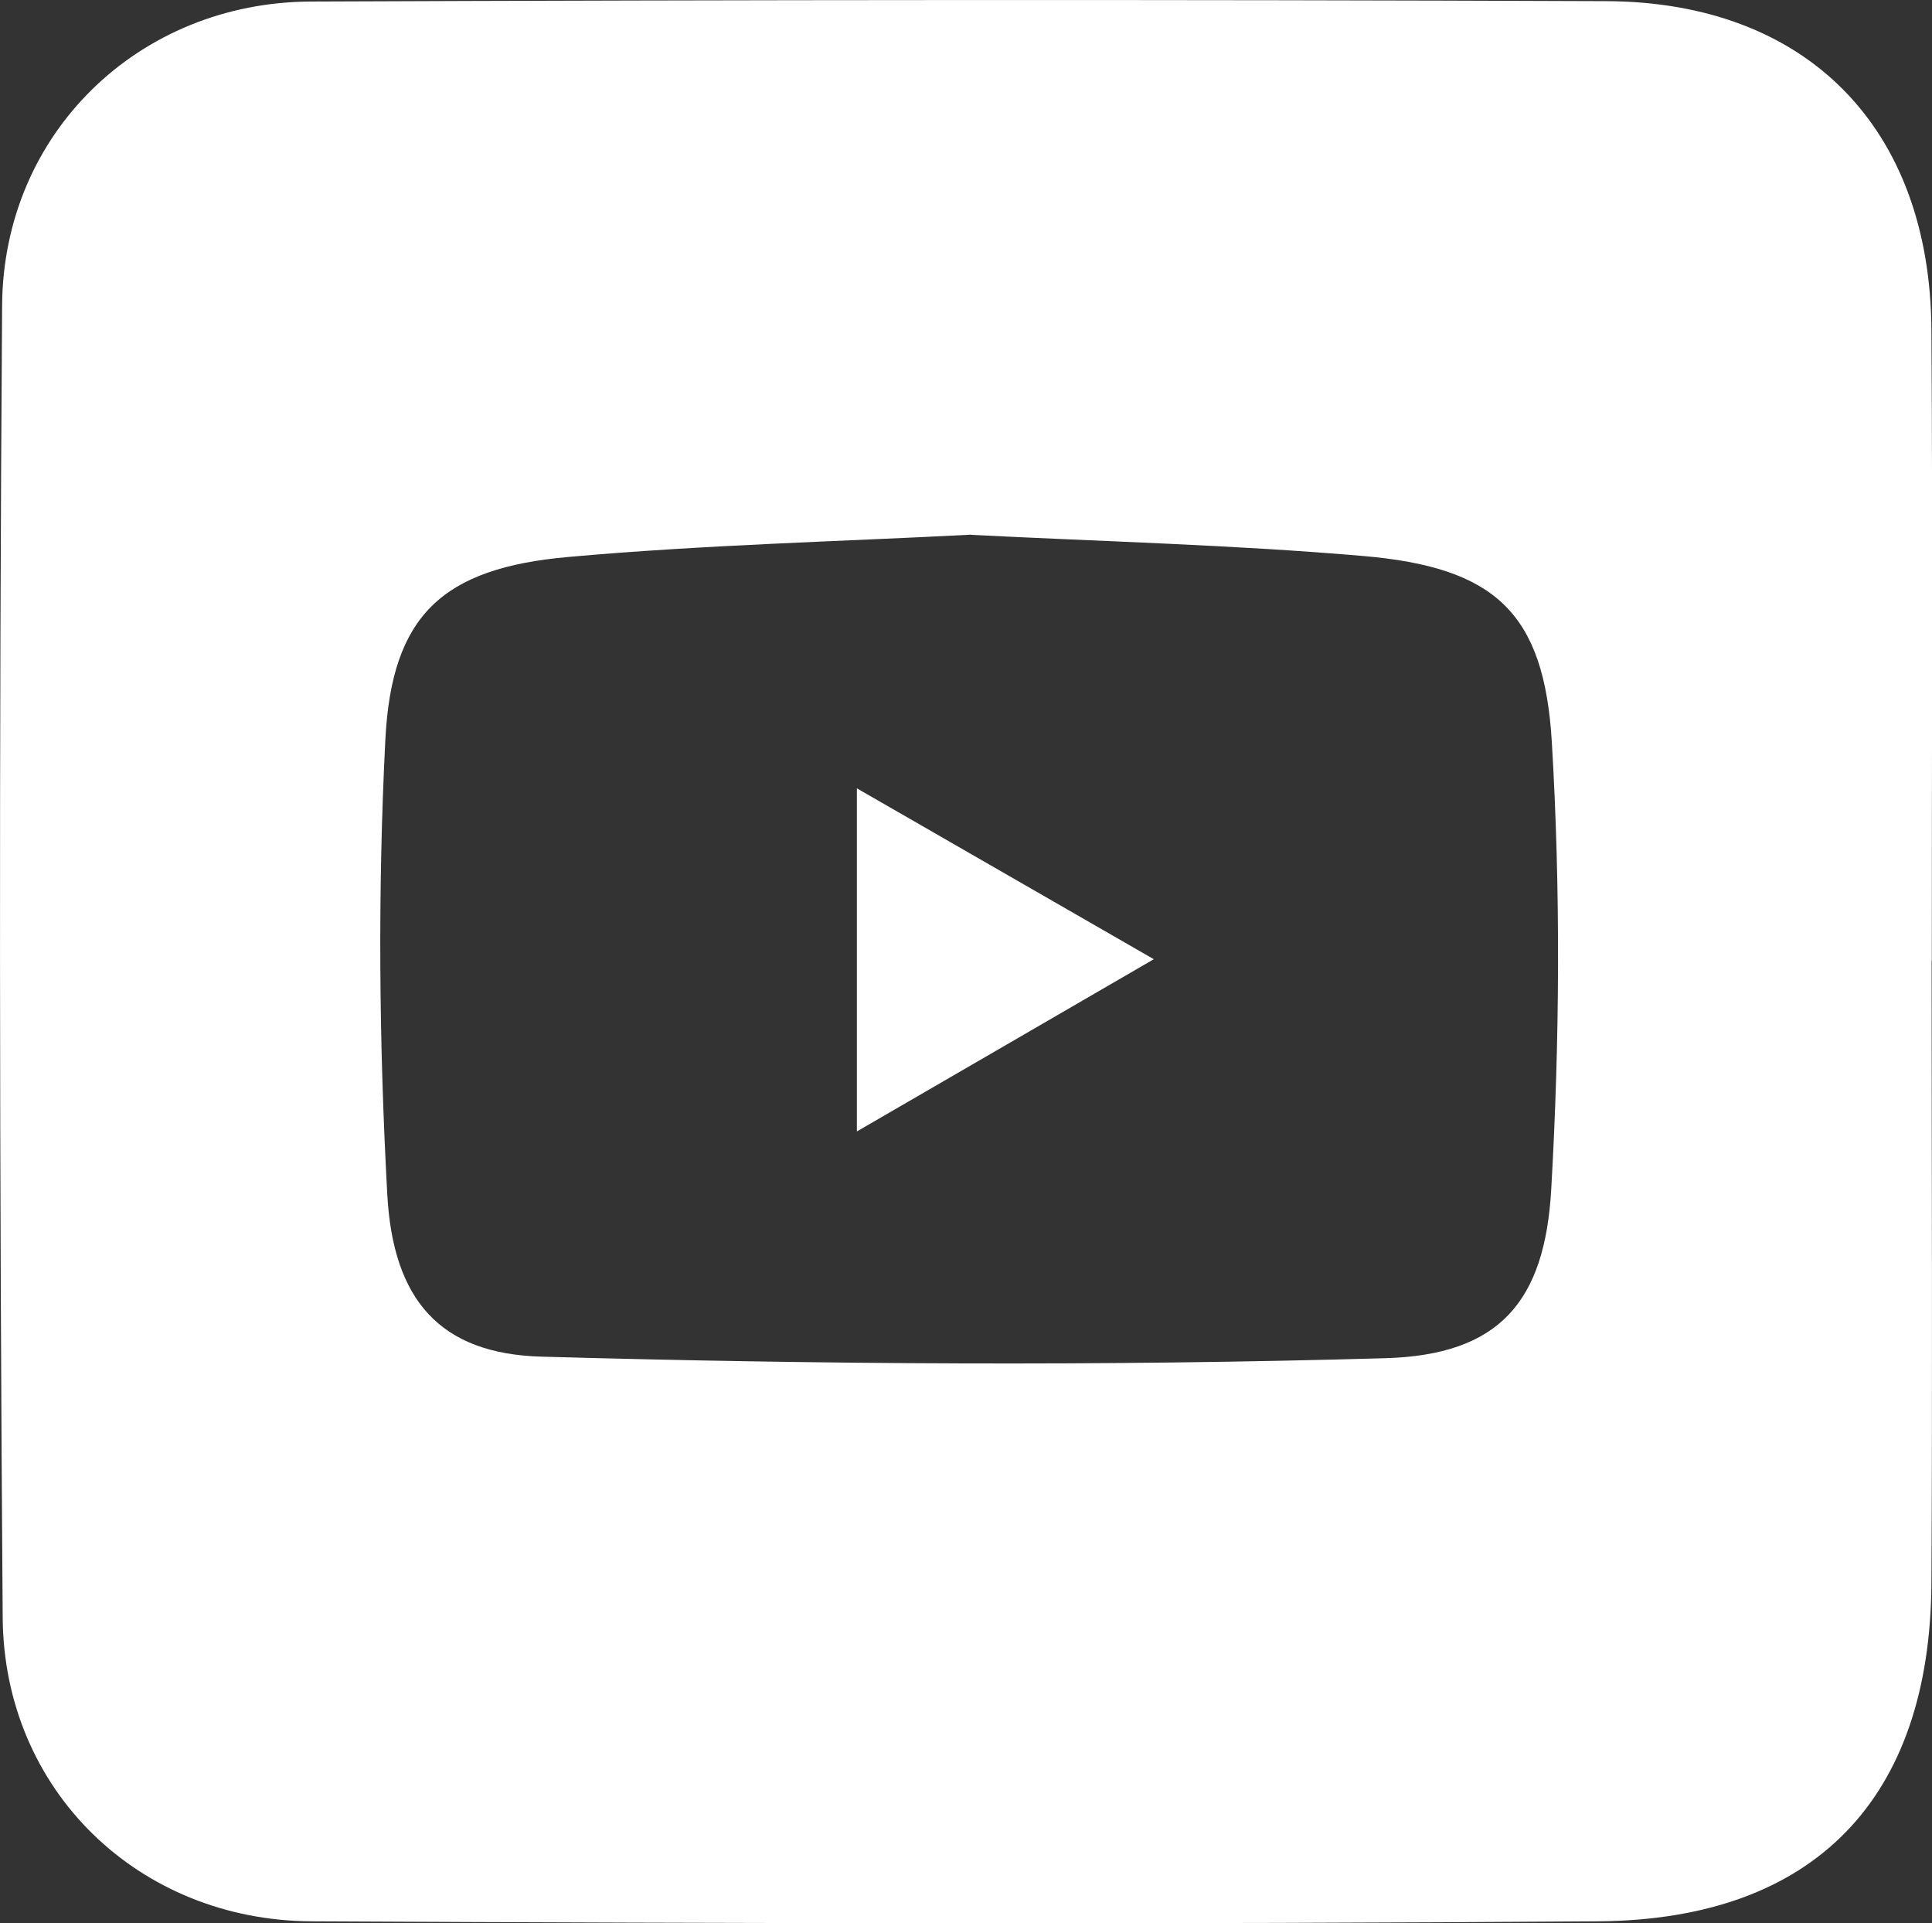
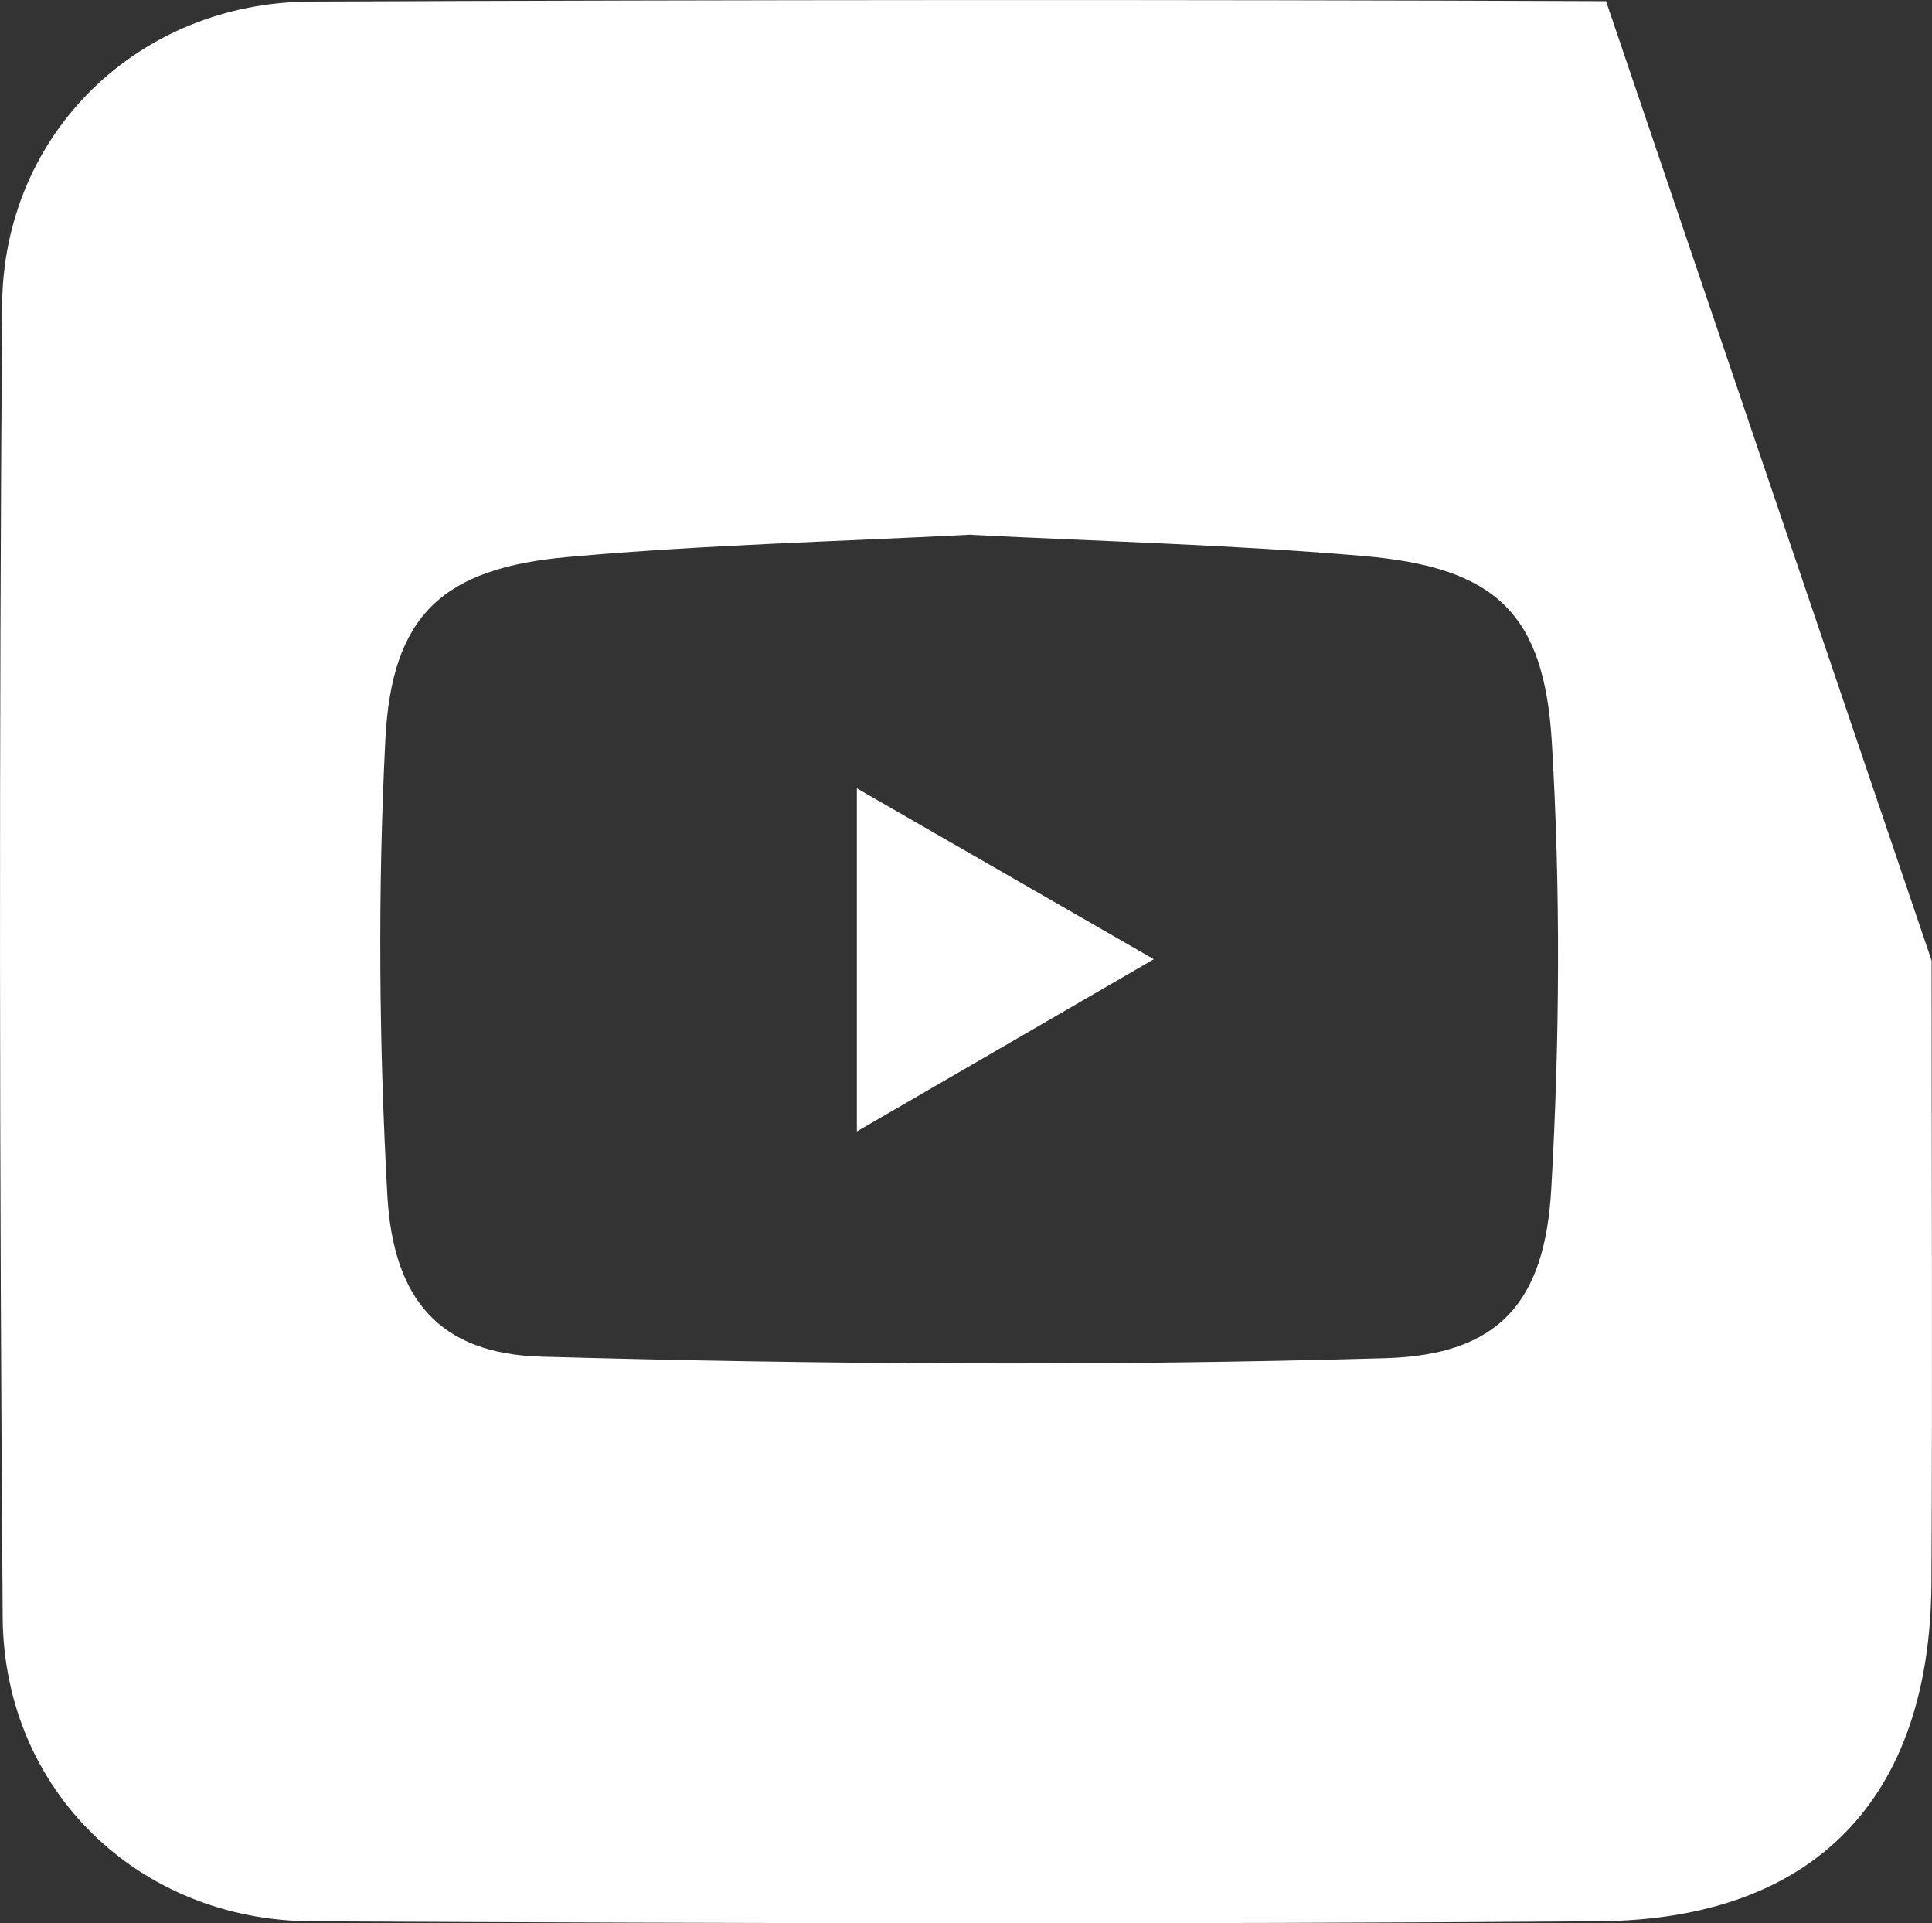
<svg xmlns="http://www.w3.org/2000/svg" id="_レイヤー_2" data-name="レイヤー 2" viewBox="0 0 100.47 100">
  <rect x="0" y="0" width="100.47" height="100" fill="#333333" stroke="none" />
  <defs>
    <style>
      .cls-1 {
        fill: #fff;
        stroke-width: 0px;
      }
    </style>
  </defs>
  <g id="images">
-     <path id="youtube" class="cls-1" d="m100.45,49.95c0,10.79.05,21.59-.01,32.38-.07,11.19-6.08,17.48-17.31,17.57-22.31.16-44.62.11-66.92,0-9.01-.04-16.01-6.82-16.07-15.8C-.03,61.36-.05,38.62.11,15.88.17,6.92,7.22.12,16.16.08,38.61-.01,61.07-.03,83.52.06c10.45.04,16.85,6.59,16.92,17.08.07,10.94.02,21.88.02,32.81Zm-49.94-22.15c-6.9.36-13.95.53-20.96,1.16-6.53.58-9.18,3.02-9.51,9.49-.4,7.87-.33,15.79.1,23.66.3,5.47,2.73,8.28,8.01,8.43,14.62.41,29.27.5,43.89.08,5.92-.17,8.3-2.92,8.63-8.8.44-7.72.49-15.51.03-23.23-.4-6.77-2.99-9.09-9.8-9.68-6.73-.58-13.49-.75-20.39-1.1Zm9.5,22.08c-5.39-3.1-10.1-5.81-15.45-8.89v17.84c5.46-3.17,10.1-5.85,15.45-8.96Z" />
+     <path id="youtube" class="cls-1" d="m100.45,49.95c0,10.79.05,21.59-.01,32.38-.07,11.19-6.08,17.48-17.31,17.57-22.31.16-44.62.11-66.92,0-9.01-.04-16.01-6.82-16.07-15.8C-.03,61.36-.05,38.62.11,15.88.17,6.92,7.22.12,16.16.08,38.61-.01,61.07-.03,83.52.06Zm-49.94-22.15c-6.9.36-13.95.53-20.96,1.16-6.53.58-9.18,3.02-9.51,9.49-.4,7.87-.33,15.79.1,23.66.3,5.47,2.73,8.28,8.01,8.43,14.62.41,29.27.5,43.89.08,5.92-.17,8.3-2.92,8.63-8.8.44-7.72.49-15.51.03-23.23-.4-6.77-2.99-9.09-9.8-9.68-6.73-.58-13.49-.75-20.39-1.1Zm9.5,22.08c-5.39-3.1-10.1-5.81-15.45-8.89v17.84c5.46-3.17,10.1-5.85,15.45-8.96Z" />
  </g>
</svg>